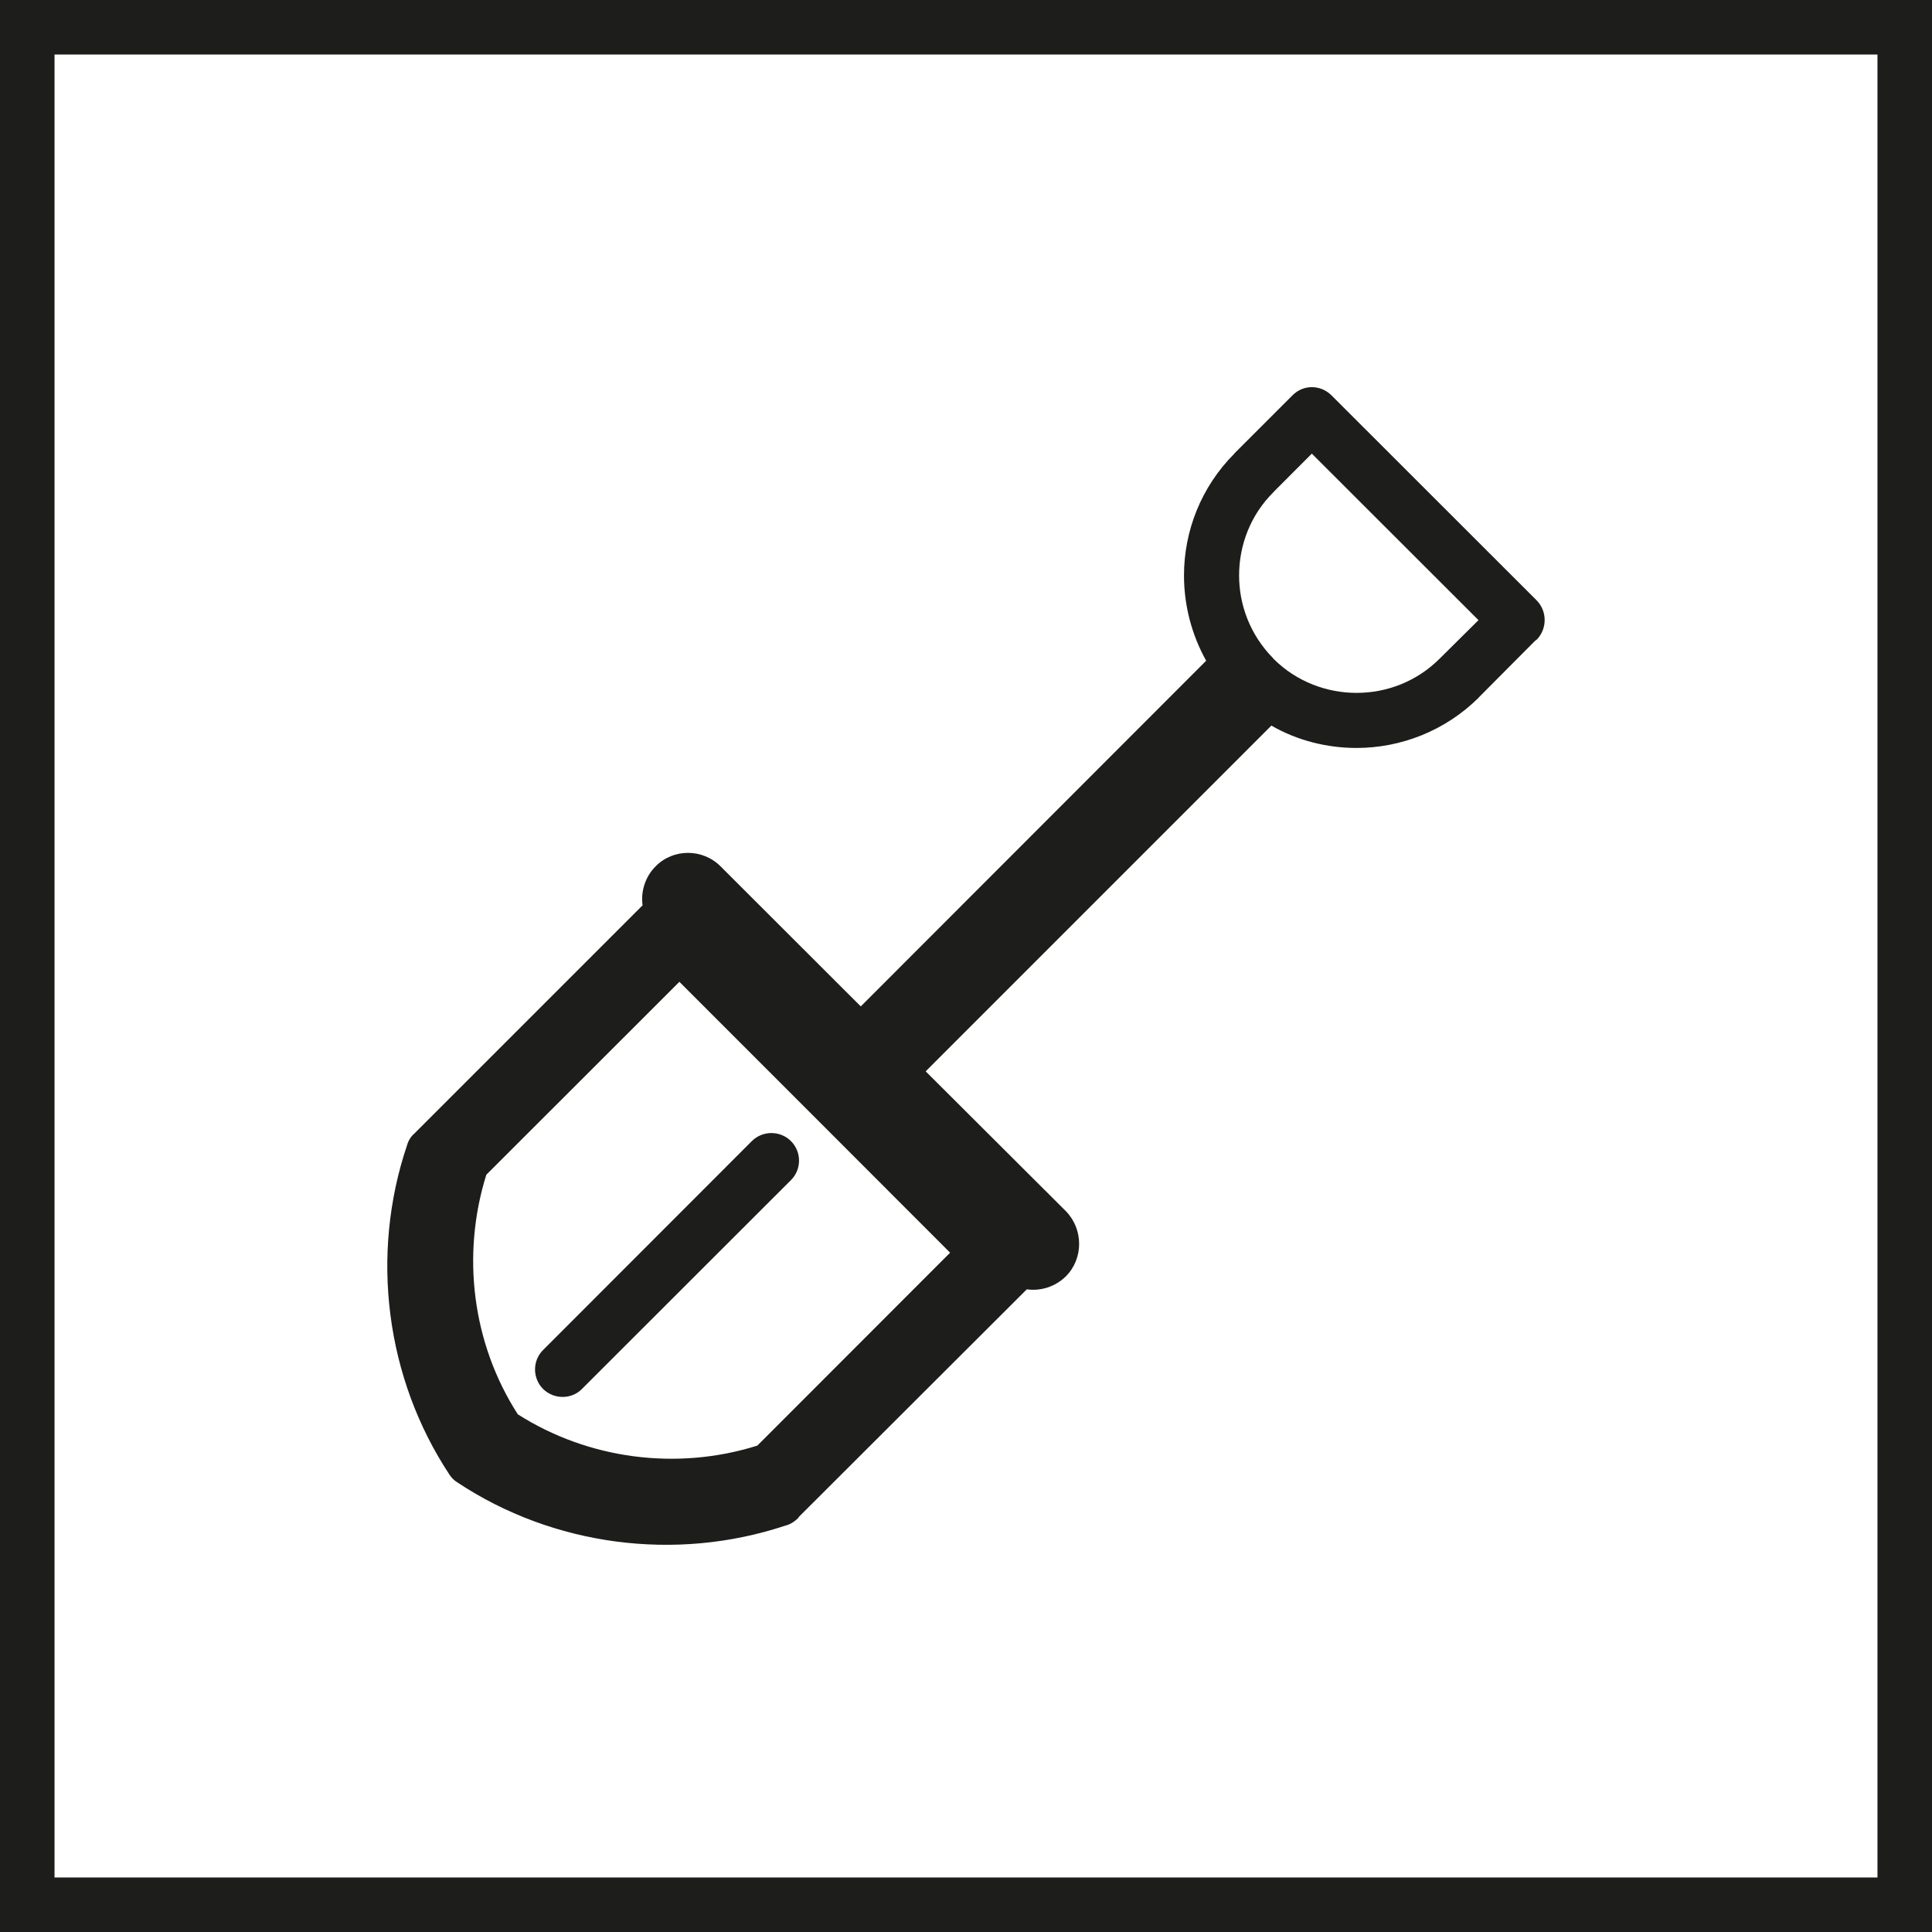
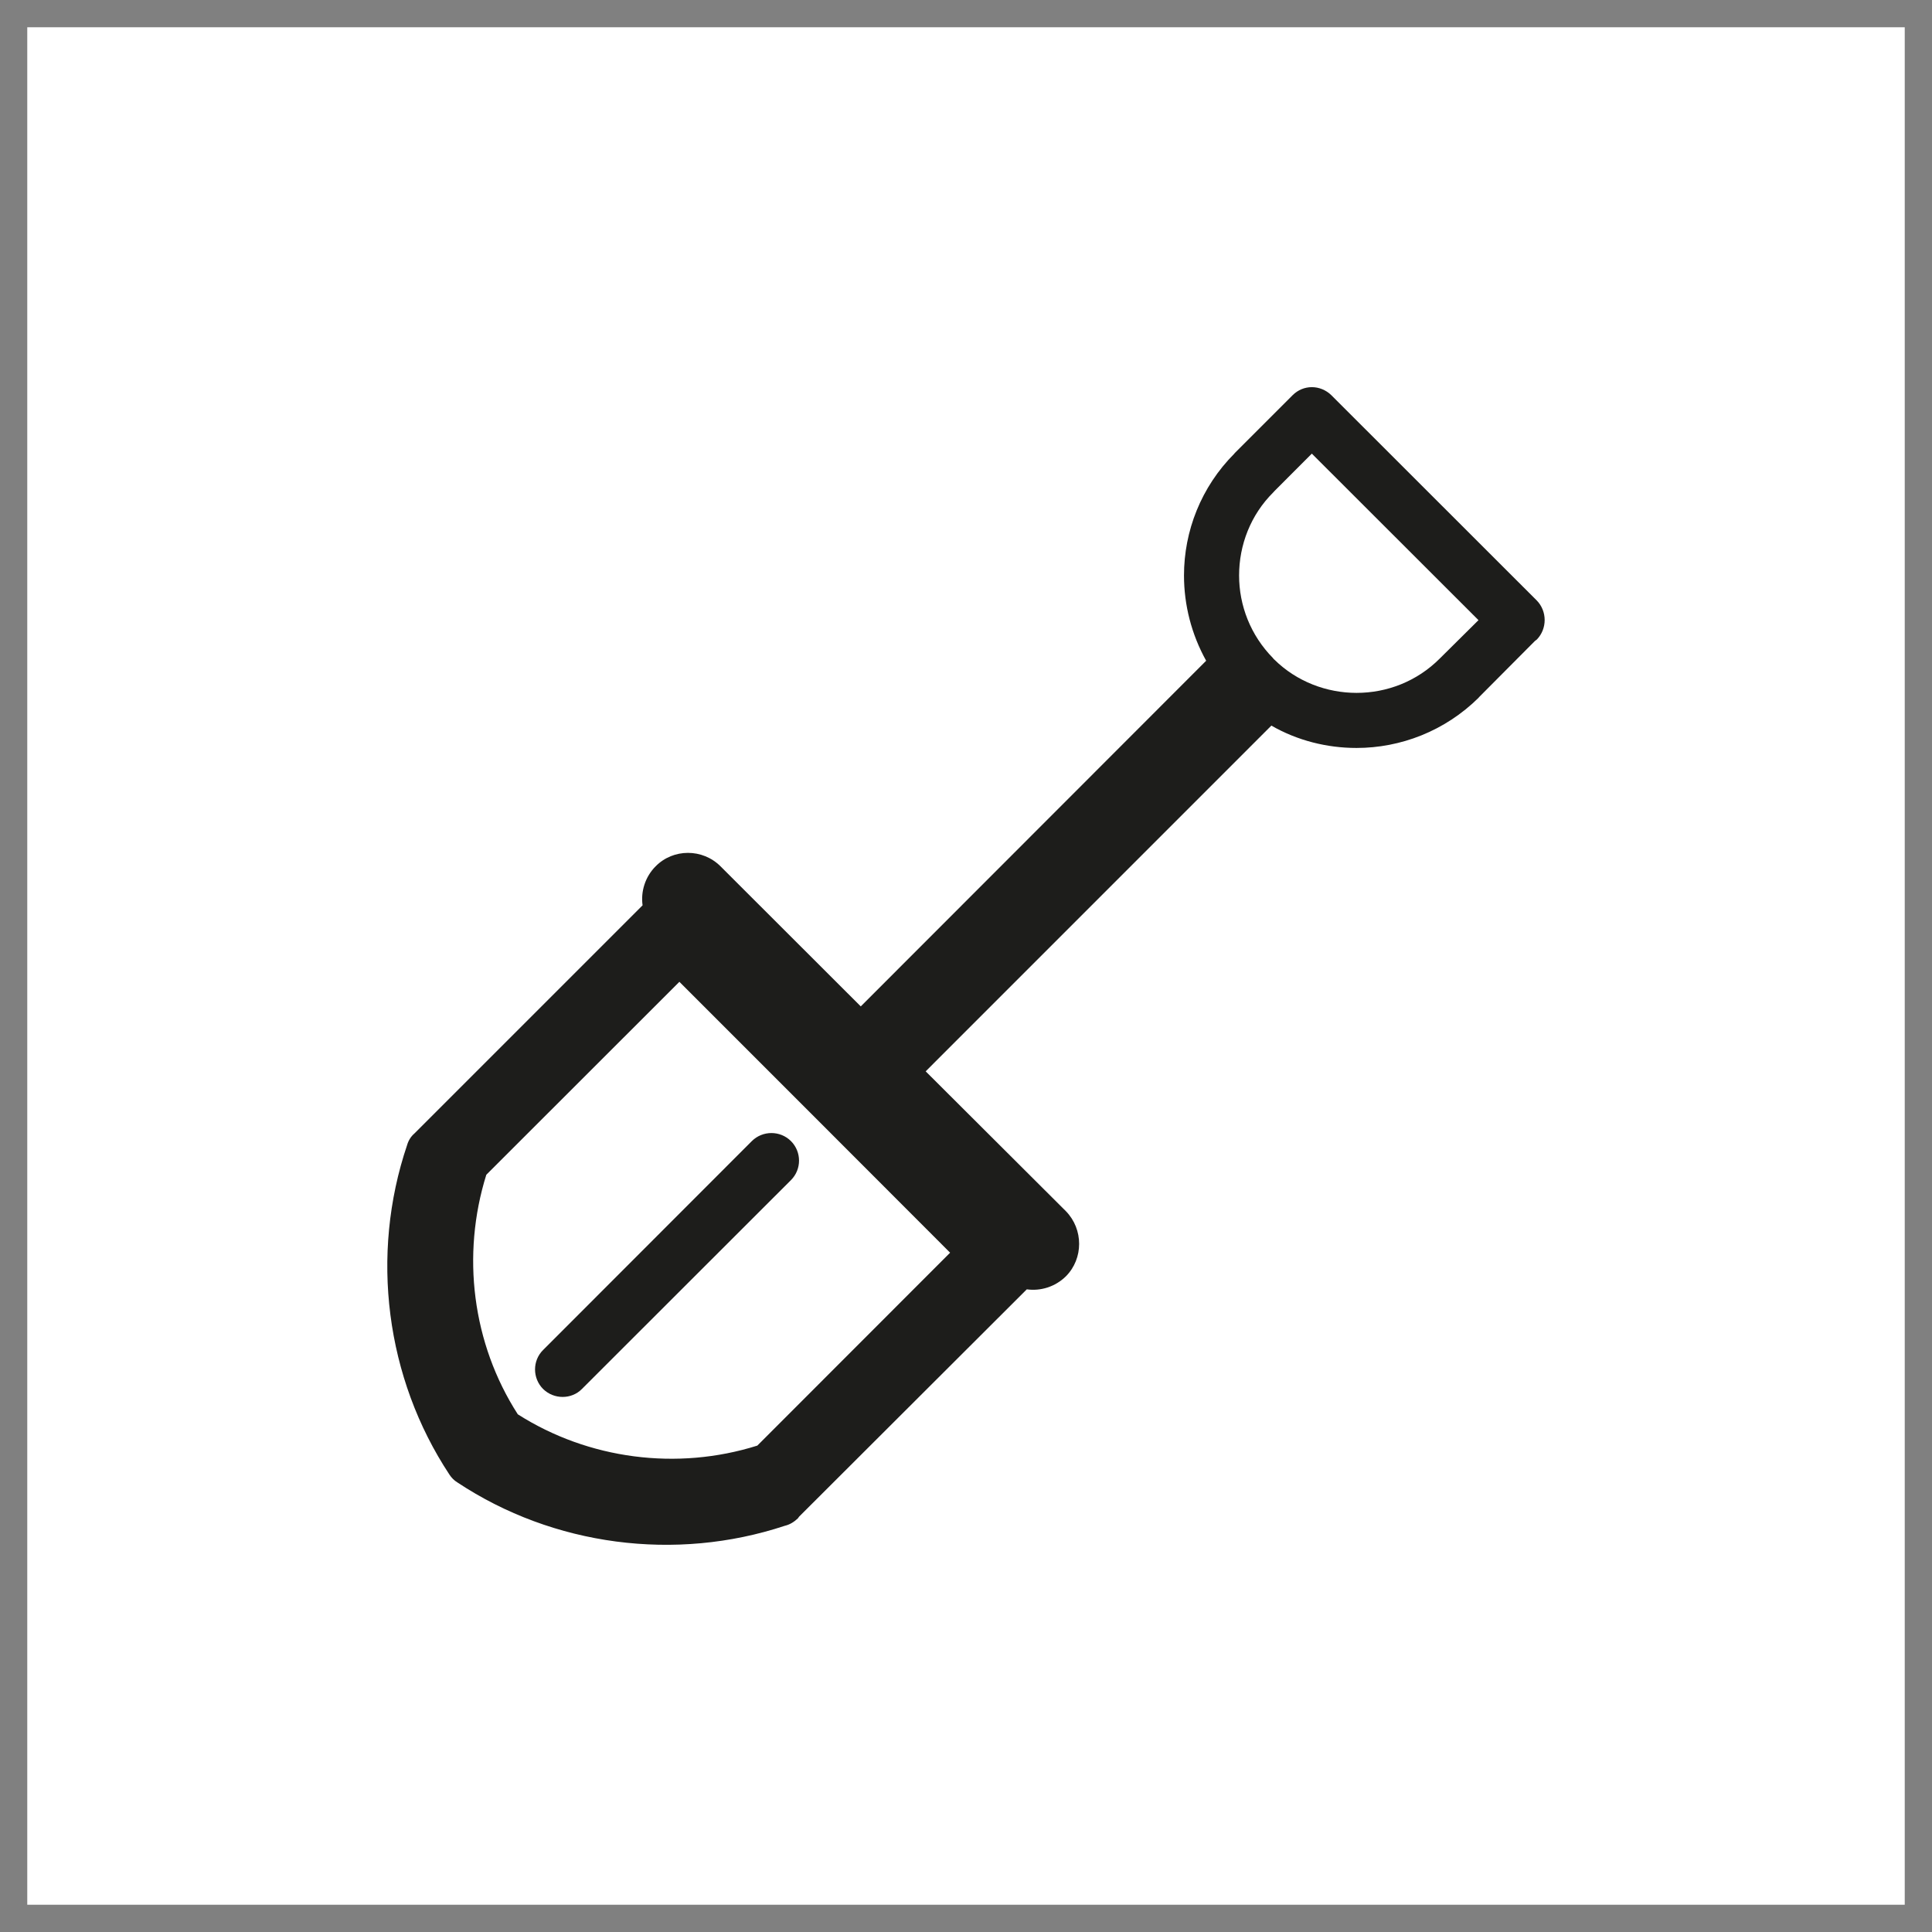
<svg xmlns="http://www.w3.org/2000/svg" version="1.1" id="Ebene_1" x="0px" y="0px" viewBox="0 0 70.866 70.866" style="enable-background:new 0 0 70.866 70.866;" xml:space="preserve">
  <rect x="0" y="0" width="70.866" height="70.866" fill="#808080" stroke="none" />
  <style type="text/css">
	.st0{fill:#FFFFFF;}
	.st1{fill:#1D1D1B;}
</style>
  <g>
    <g>
      <rect x="1" y="1" class="st0" width="68.866" height="68.866" />
-       <path class="st1" d="M68.866,2v66.866H2V2H68.866 M70.866,0H-0v70.866h70.866V0    L70.866,0z" />
    </g>
  </g>
  <path class="st1" d="M28.787,55.966c-4.008,1.328-8.494,0.741-12.011-1.591  c-0.12-0.072-0.216-0.174-0.287-0.281c-2.346-3.548-2.919-8.063-1.556-12.094  c0.048-0.168,0.143-0.317,0.263-0.419l8.374-8.374  c-0.072-0.508,0.096-1.047,0.478-1.43c0.647-0.658,1.724-0.658,2.381,0  l5.144,5.138L44.242,24.236c-0.539-0.969-0.813-2.046-0.813-3.129  c0-1.621,0.622-3.242,1.853-4.474v-0.006l0,0l0,0l0.06-0.06l2.07-2.07  c0.394-0.395,1.017-0.395,1.423,0l0,0l7.536,7.531  c0.383,0.395,0.383,1.035,0,1.43l-0.071,0.054l-2.058,2.069v0.006  c-1.245,1.232-2.871,1.848-4.486,1.848c-1.077,0-2.166-0.269-3.122-0.82  L33.954,39.297l5.145,5.131c0.645,0.664,0.645,1.735,0,2.386  c-0.396,0.39-0.934,0.55-1.436,0.479l-8.351,8.337l-0.048,0.066  C29.121,55.829,28.966,55.925,28.787,55.966L28.787,55.966z M54.231,22.747  L54.231,22.747l-6.113-6.108l-1.363,1.365l-0.049,0.054l0,0l0,0  c-0.837,0.831-1.256,1.938-1.256,3.05c0,1.1,0.419,2.195,1.245,3.032  l0.011,0.018l0,0l0.037,0.036c0.826,0.813,1.926,1.221,3.015,1.221  c1.112,0,2.212-0.419,3.05-1.257l0,0L54.231,22.747L54.231,22.747z M34.85,45.949  L34.85,45.949c-3.302-3.313-6.627-6.627-9.93-9.936l-7.082,7.077  c-0.92,2.943-0.518,6.188,1.155,8.787c2.593,1.651,5.843,2.075,8.786,1.148  L34.85,45.949L34.85,45.949z M21.345,50.948L21.345,50.948l7.668-7.662  c0.394-0.394,0.394-1.034,0-1.43c-0.394-0.394-1.04-0.394-1.436,0l-7.656,7.662  c-0.394,0.39-0.394,1.035,0,1.43C20.317,51.337,20.963,51.337,21.345,50.948  L21.345,50.948z" />
</svg>